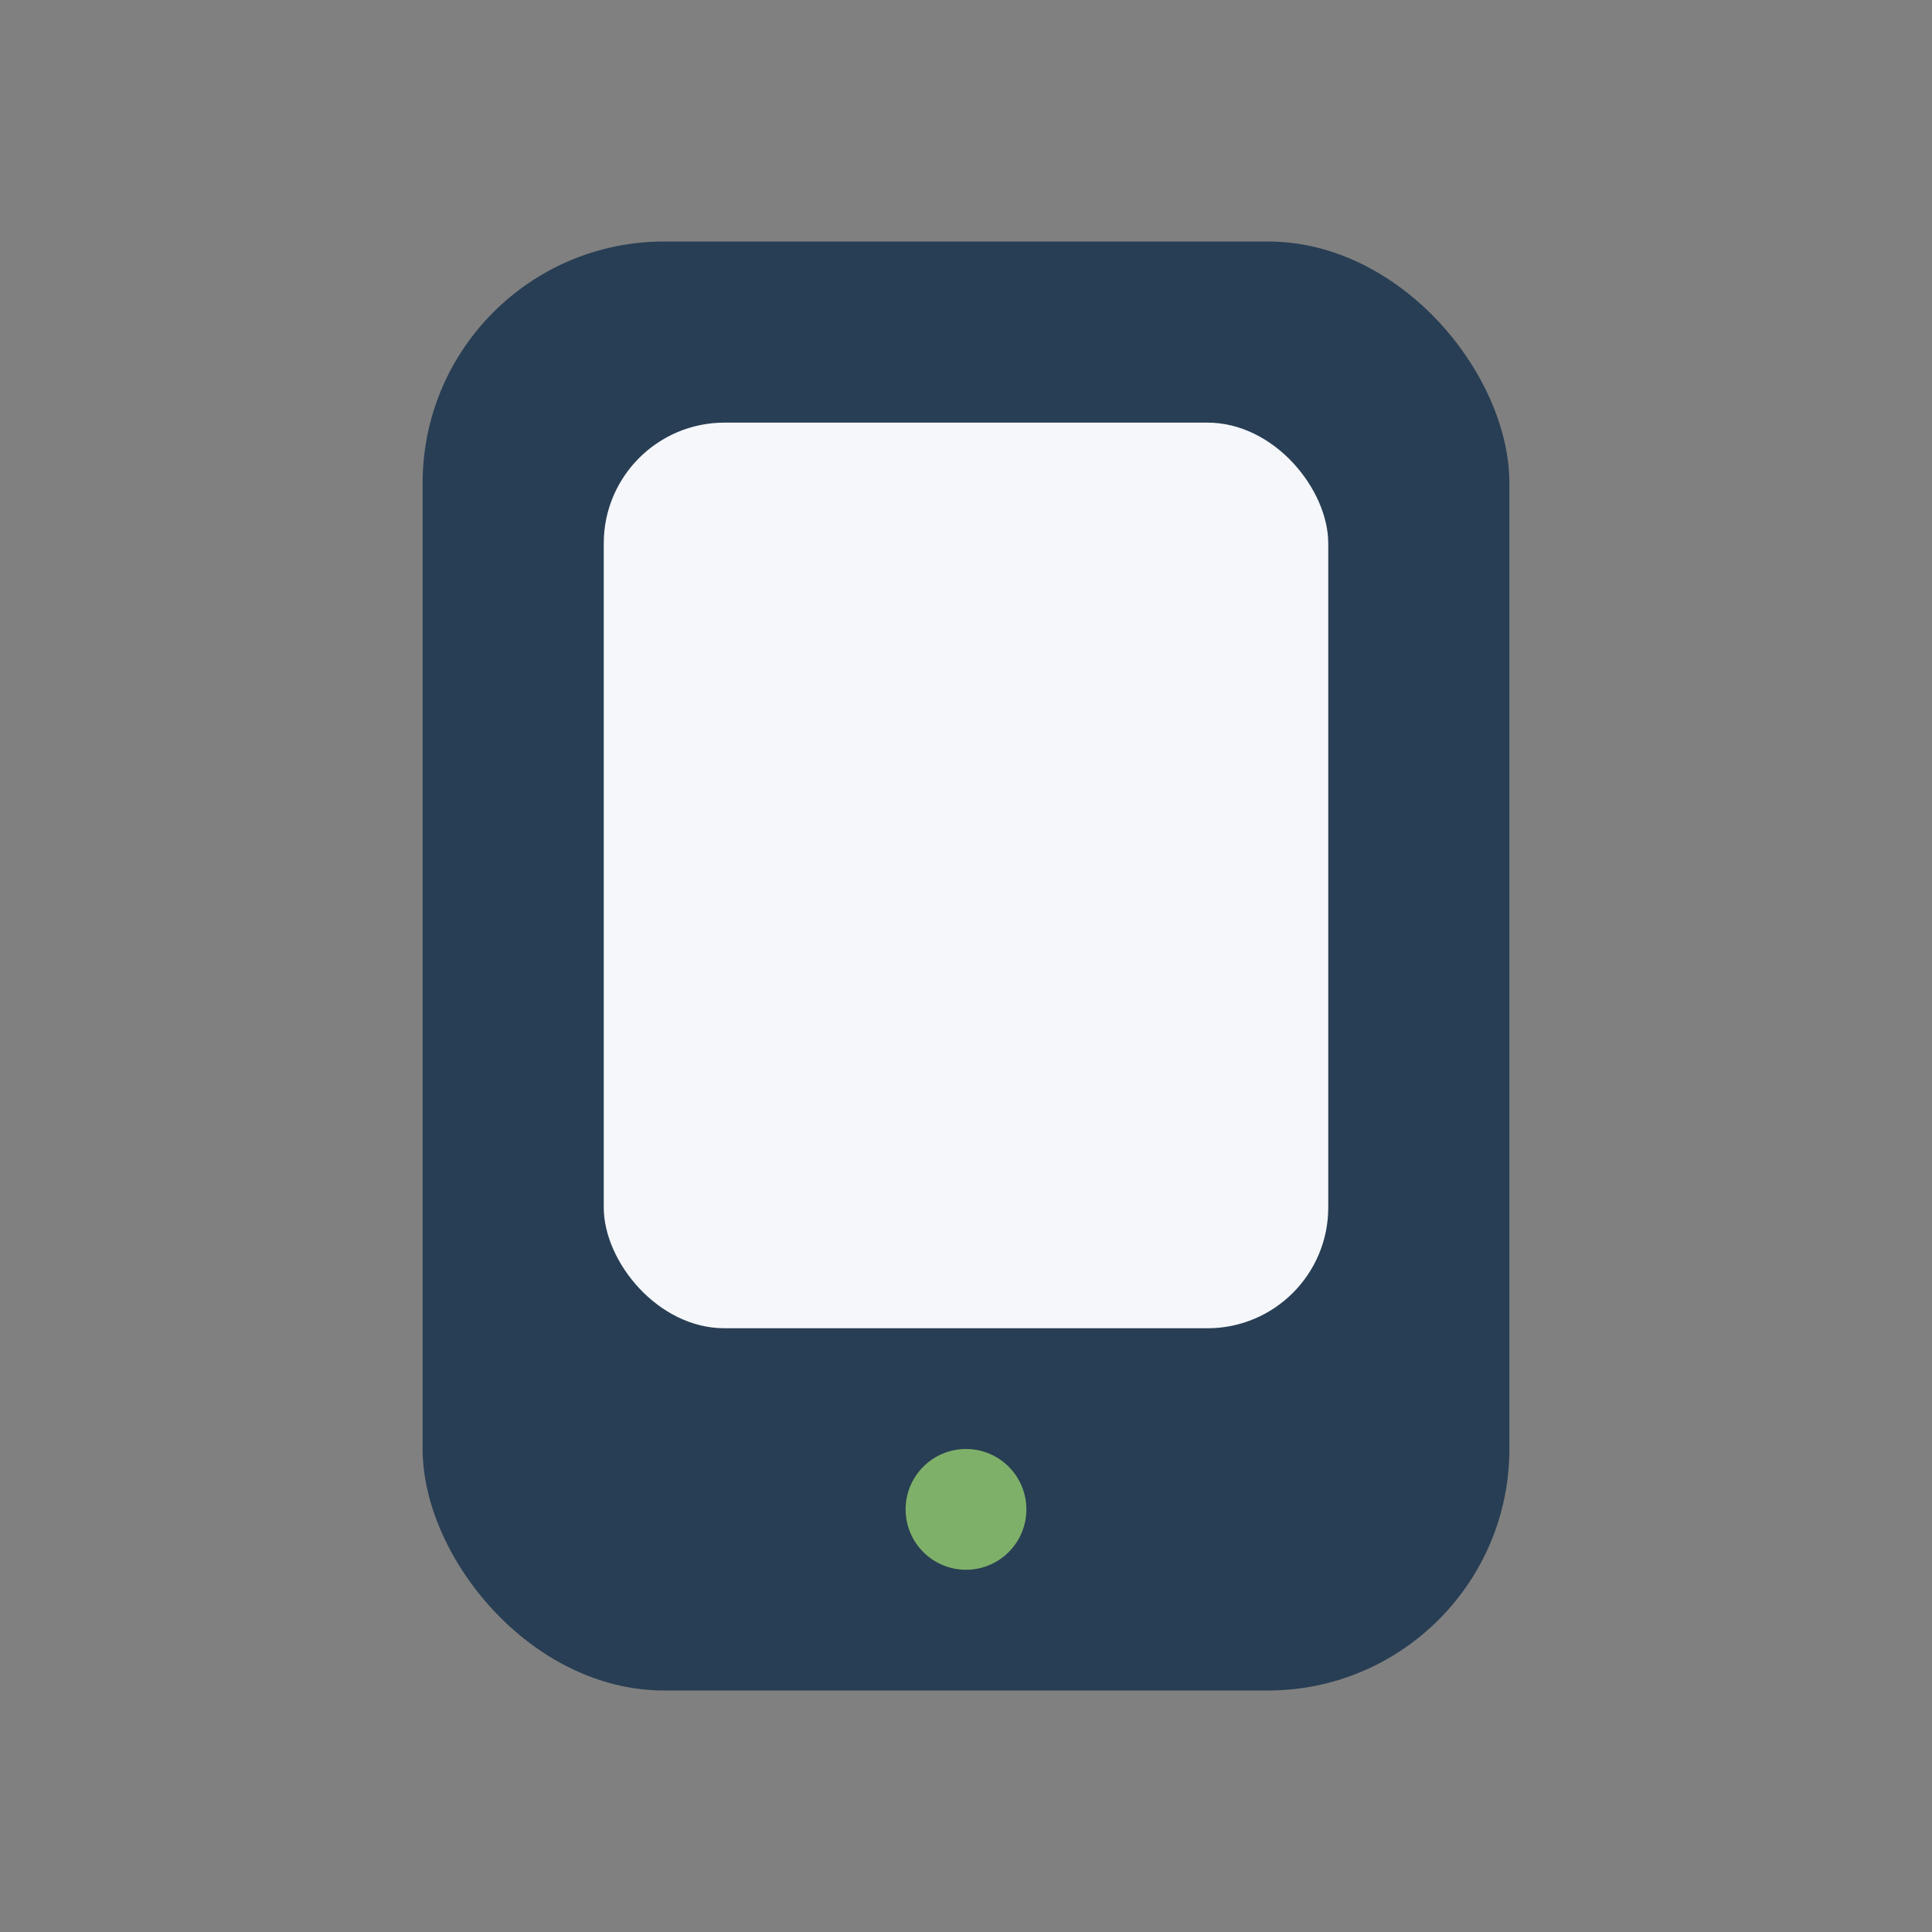
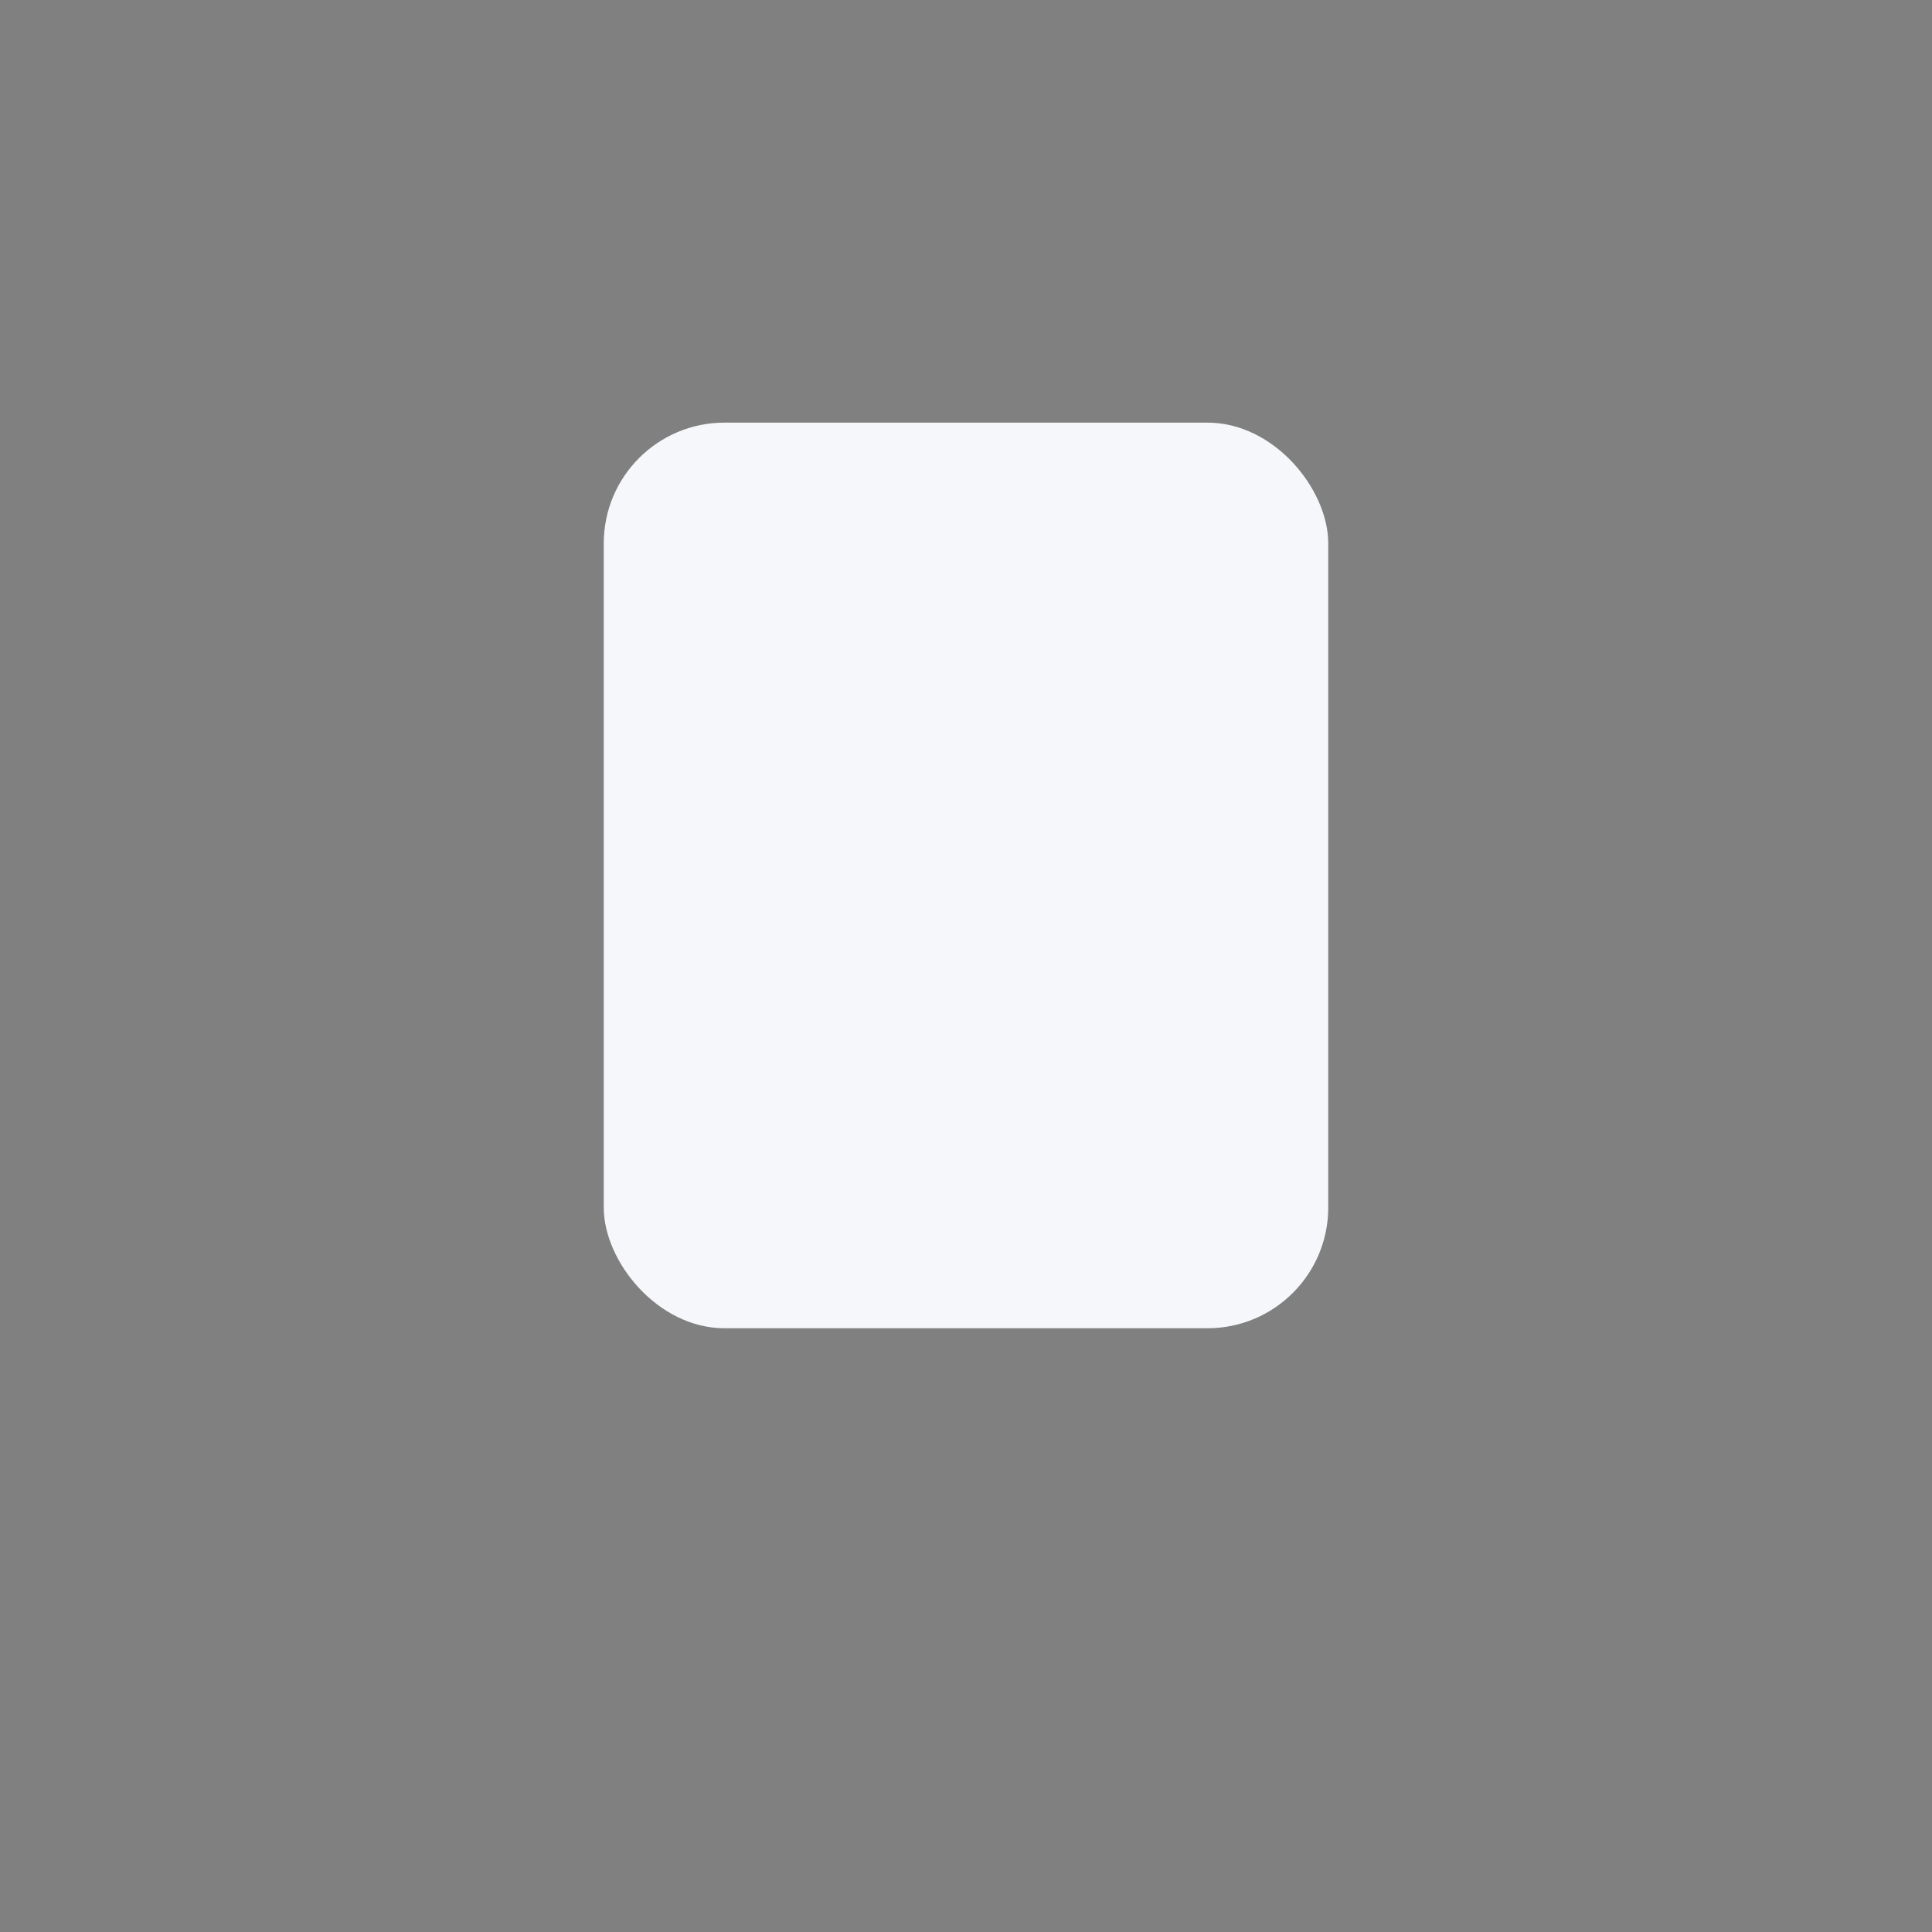
<svg xmlns="http://www.w3.org/2000/svg" width="32" height="32" viewBox="0 0 32 32">
  <rect x="0" y="0" width="32" height="32" fill="#808080" stroke="none" />
-   <rect x="7" y="4" width="18" height="24" rx="4" fill="#283E54" />
  <rect x="10" y="7" width="12" height="15" rx="2" fill="#F5F7FA" />
-   <circle cx="16" cy="25" r="1" fill="#7FB069" />
</svg>